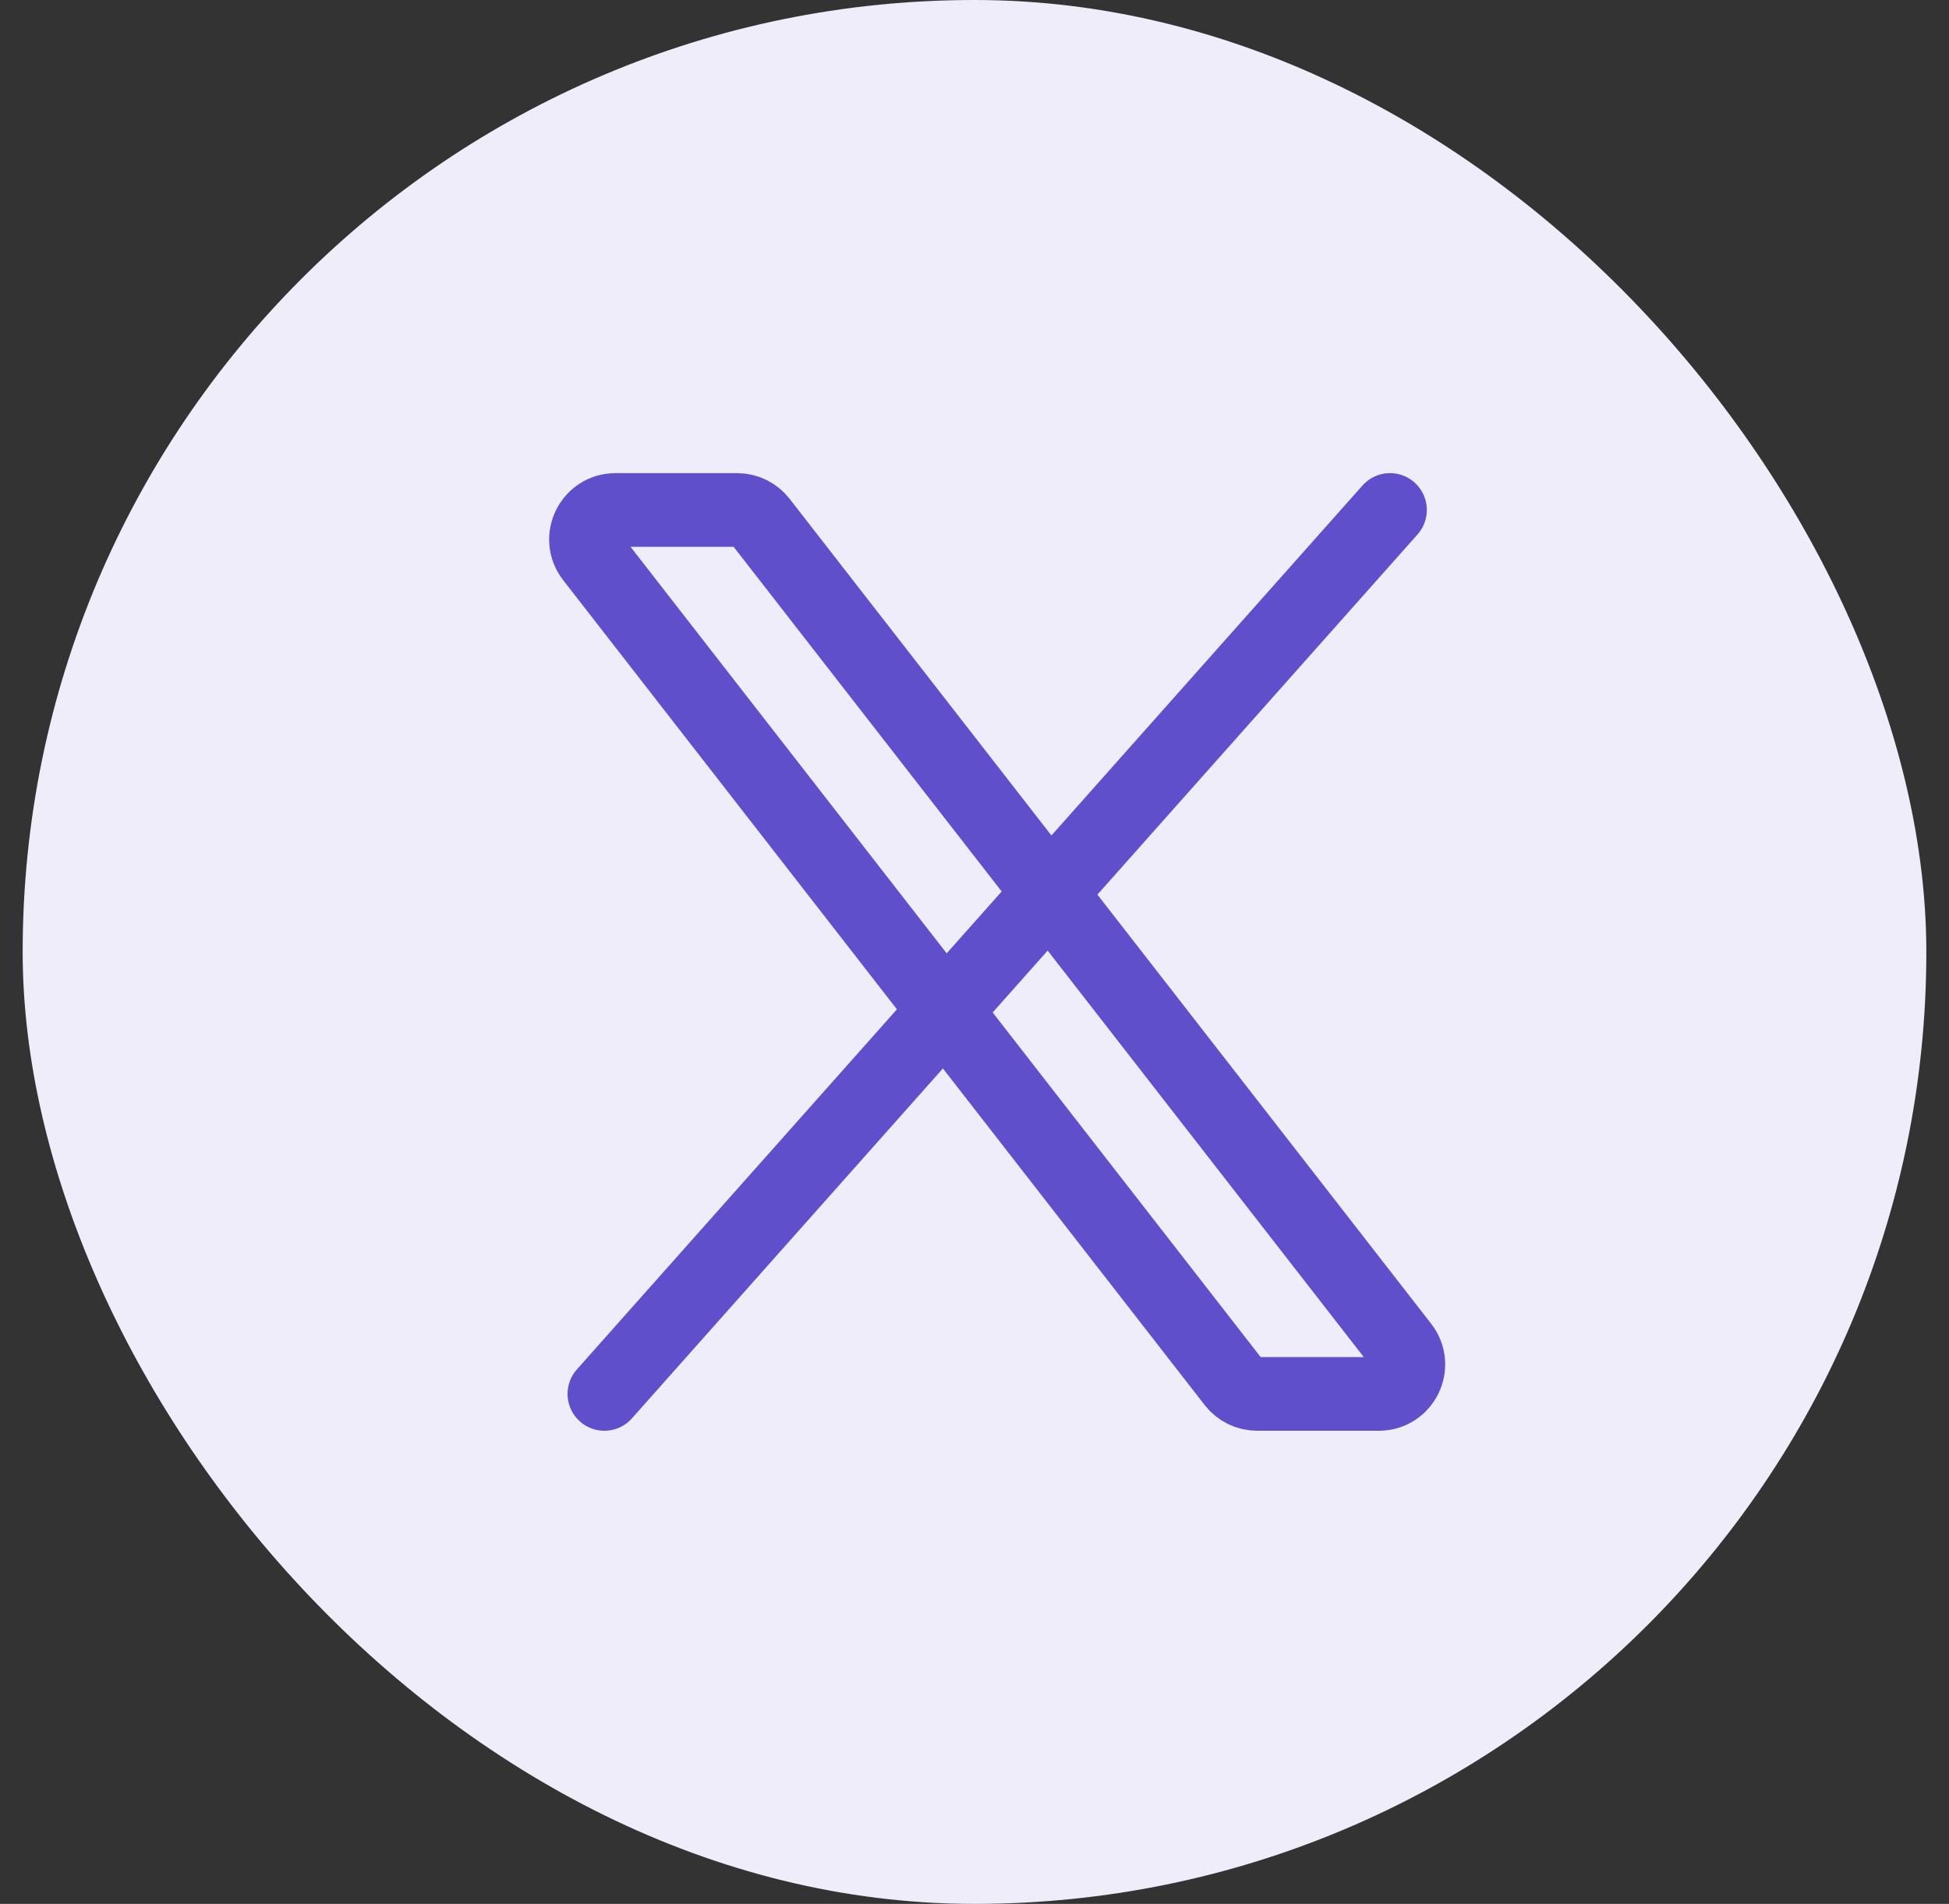
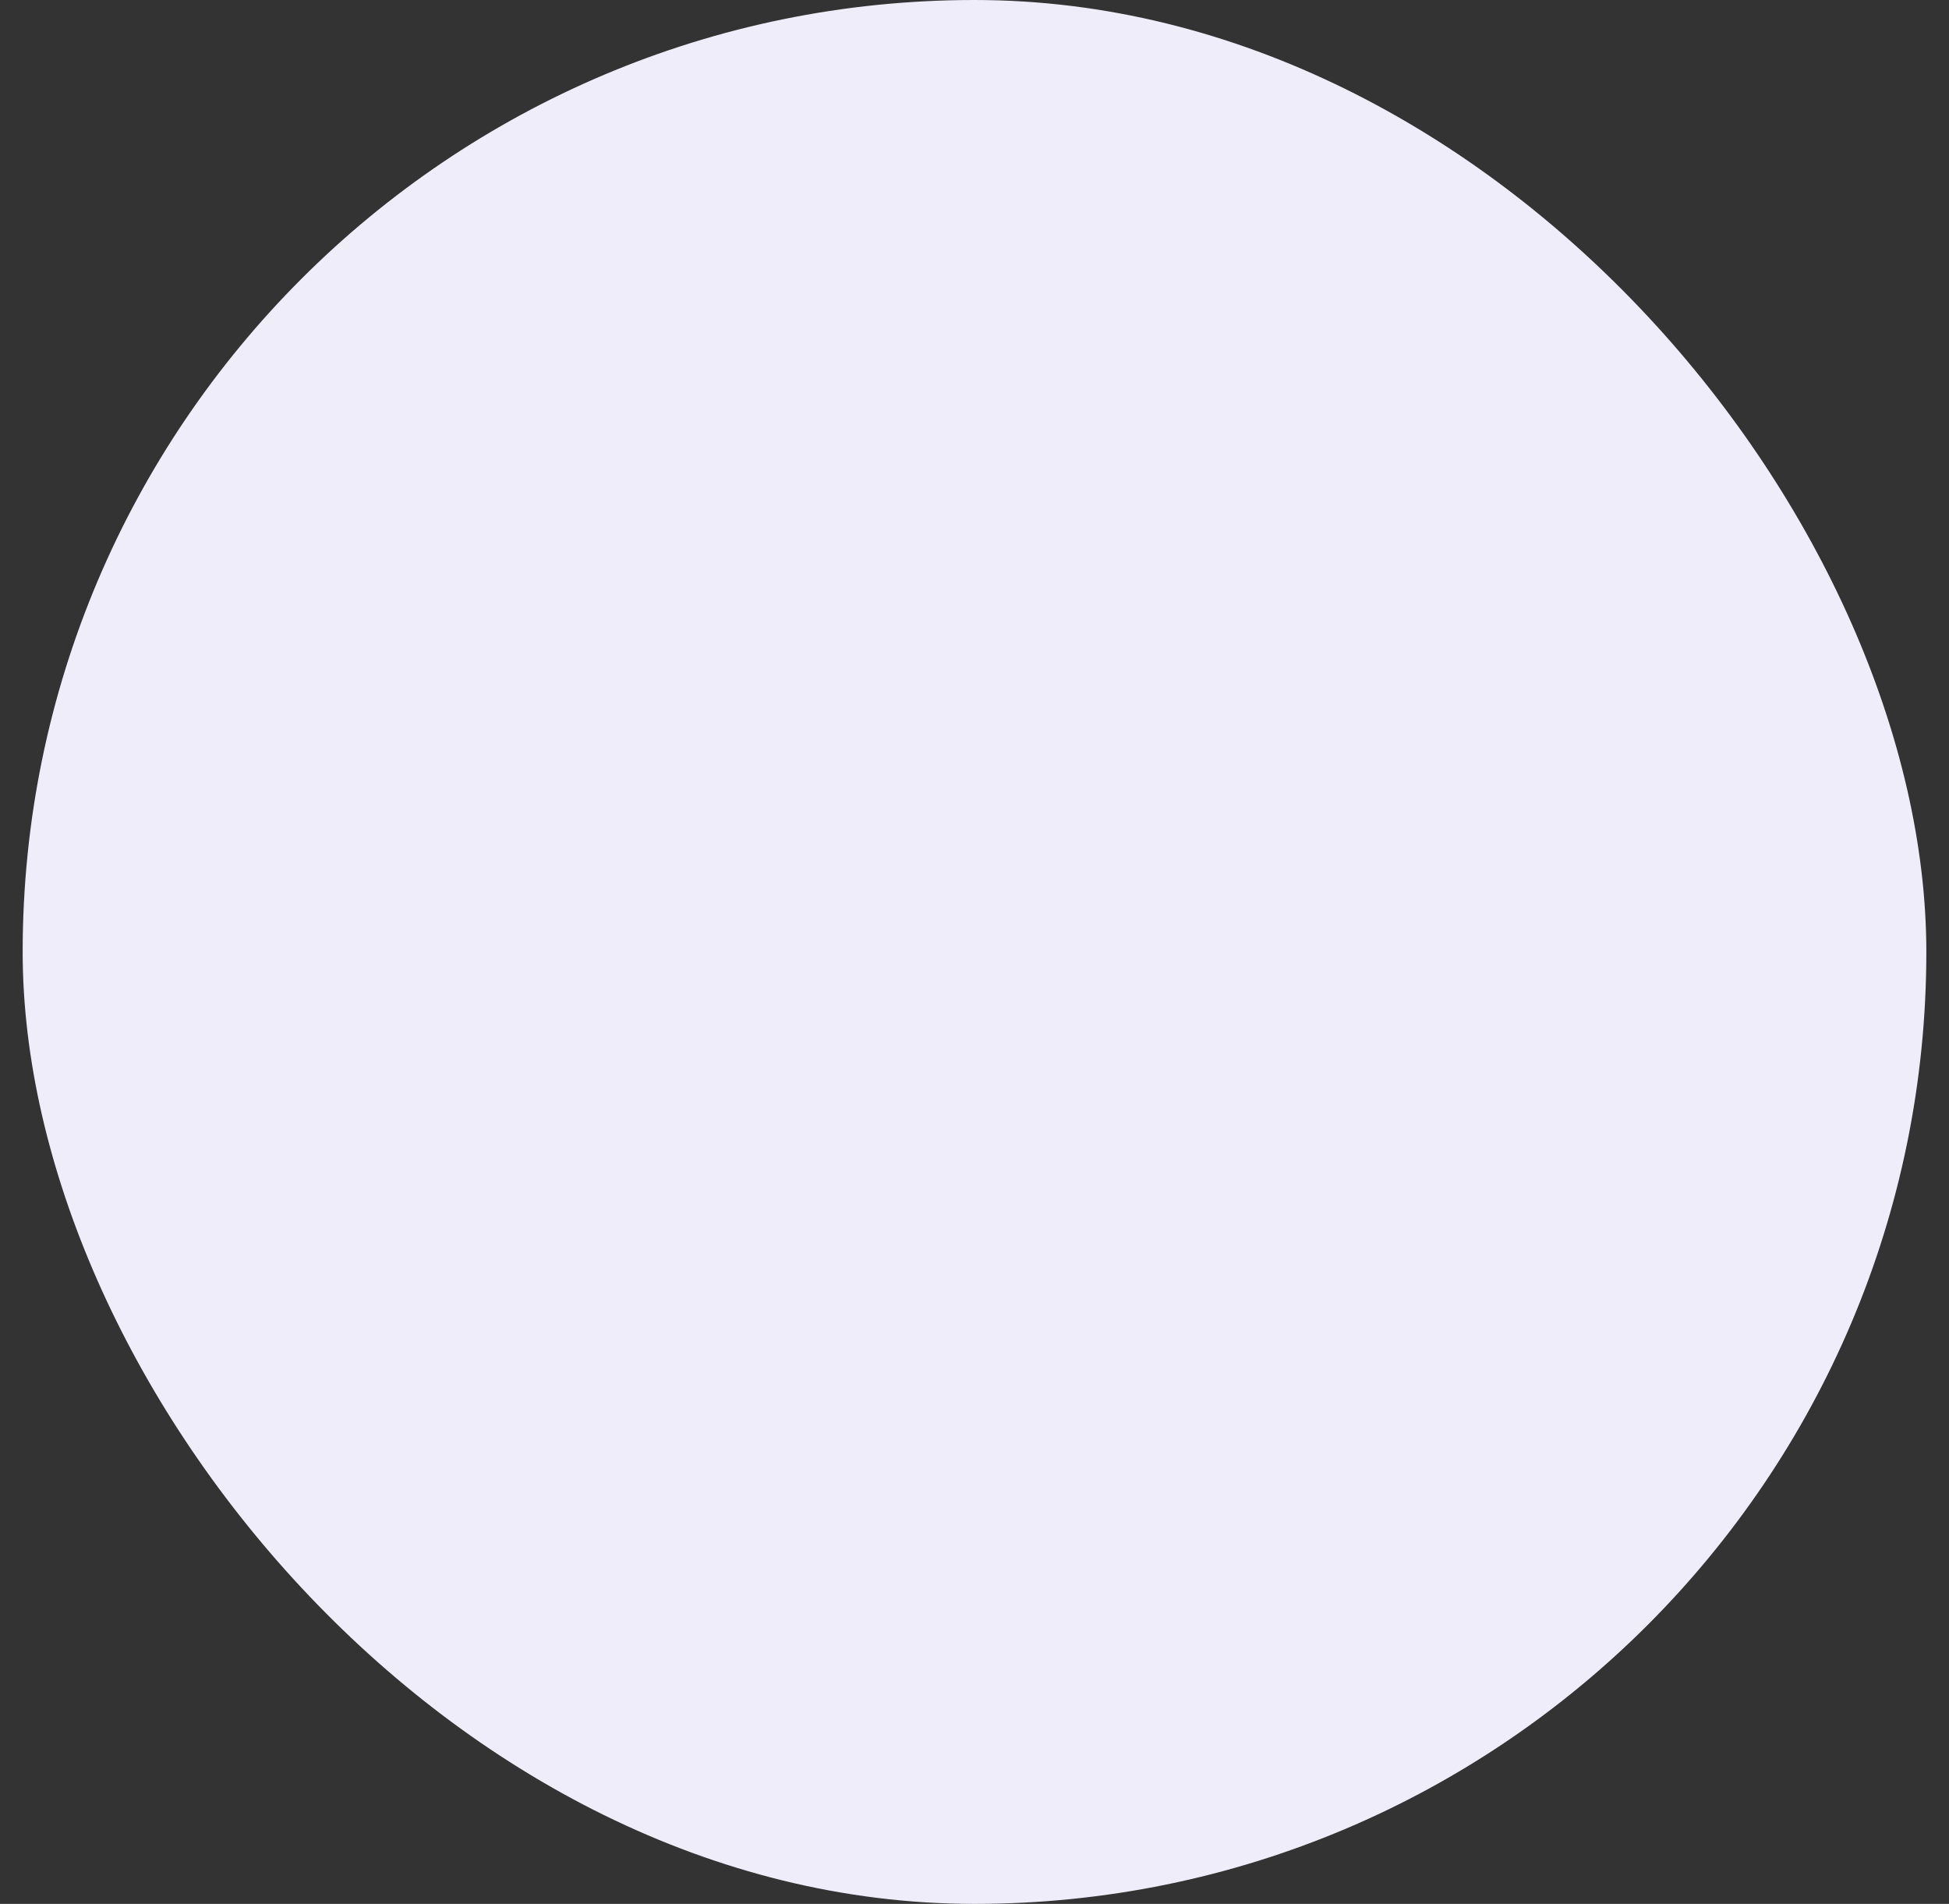
<svg xmlns="http://www.w3.org/2000/svg" width="43" height="42" viewBox="0 0 43 42" fill="none">
  <rect x="0" y="0" width="43" height="42" fill="#333333" stroke="none" />
  <rect x="0.5" width="42" height="42" rx="21" fill="#EFEDFA" />
-   <path d="M27.221 30.499L13.066 12.299C12.734 11.872 13.038 11.25 13.579 11.25H16.265C16.466 11.25 16.655 11.343 16.778 11.501L30.934 29.701C31.266 30.128 30.962 30.75 30.421 30.75H27.735C27.534 30.75 27.345 30.657 27.221 30.499Z" stroke="#5F4FCB" stroke-width="1.625" />
-   <path d="M30.667 11.25L13.334 30.75" stroke="#5F4FCB" stroke-width="1.625" stroke-linecap="round" />
</svg>